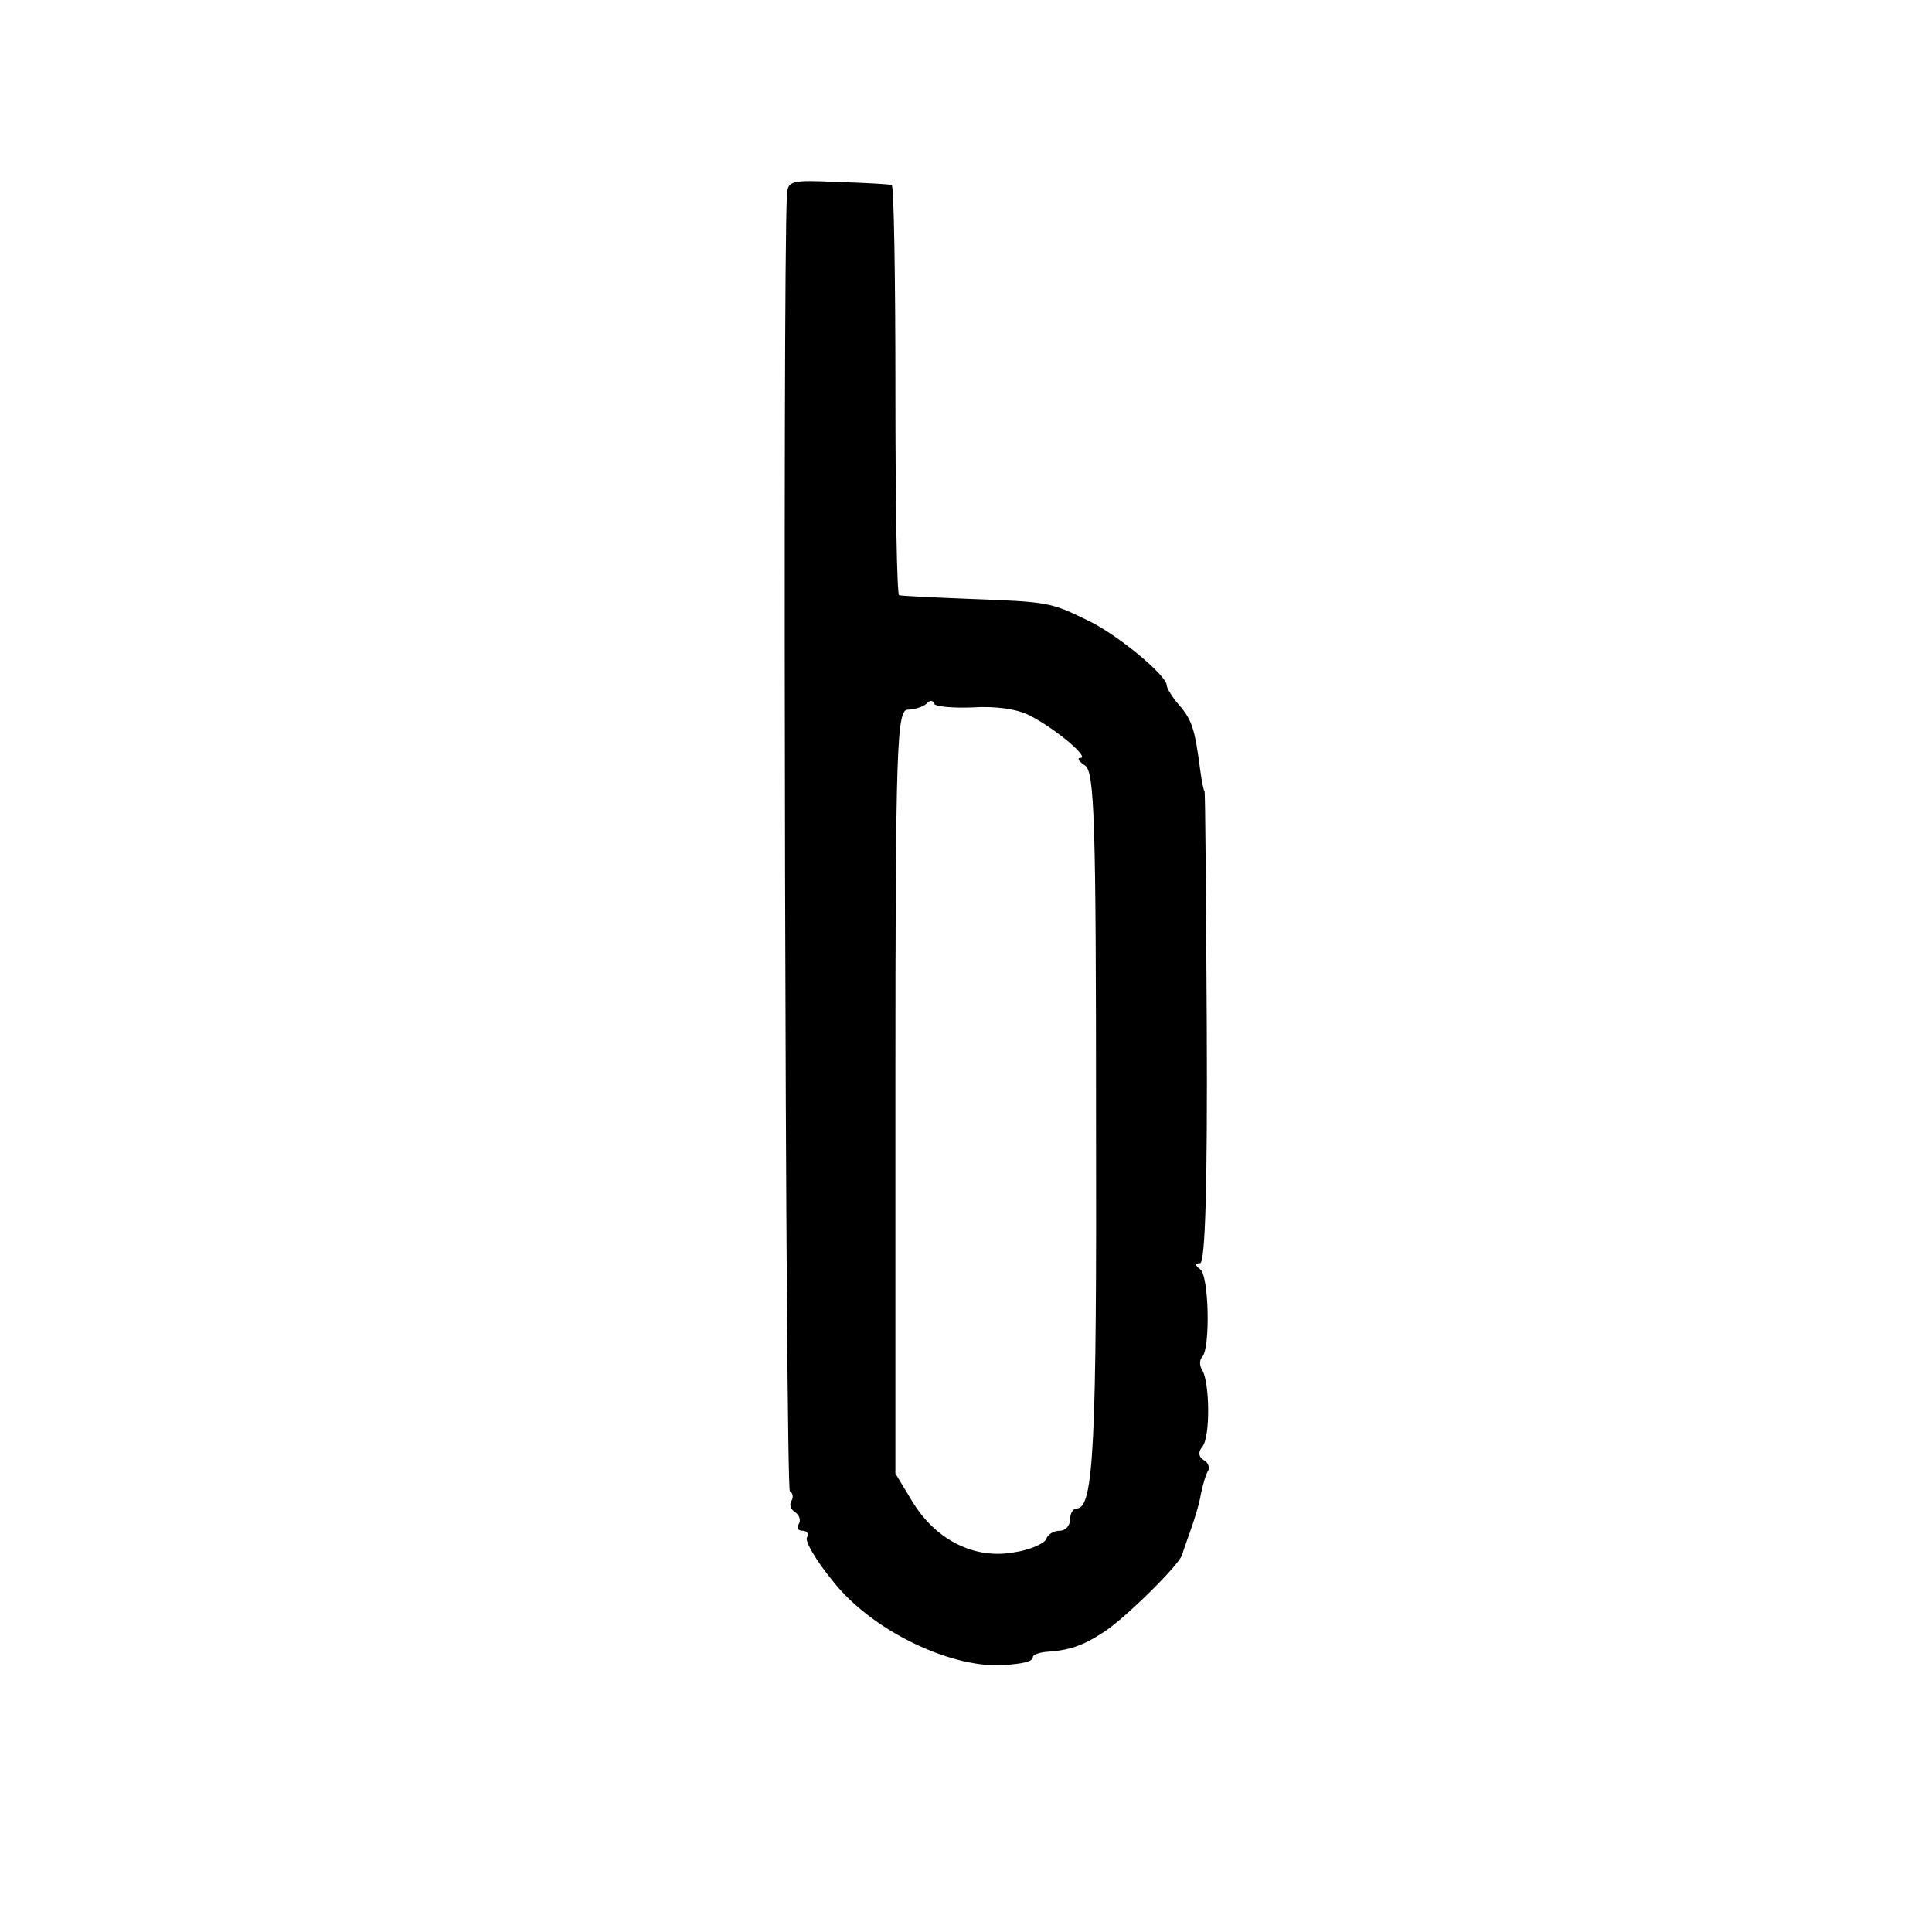
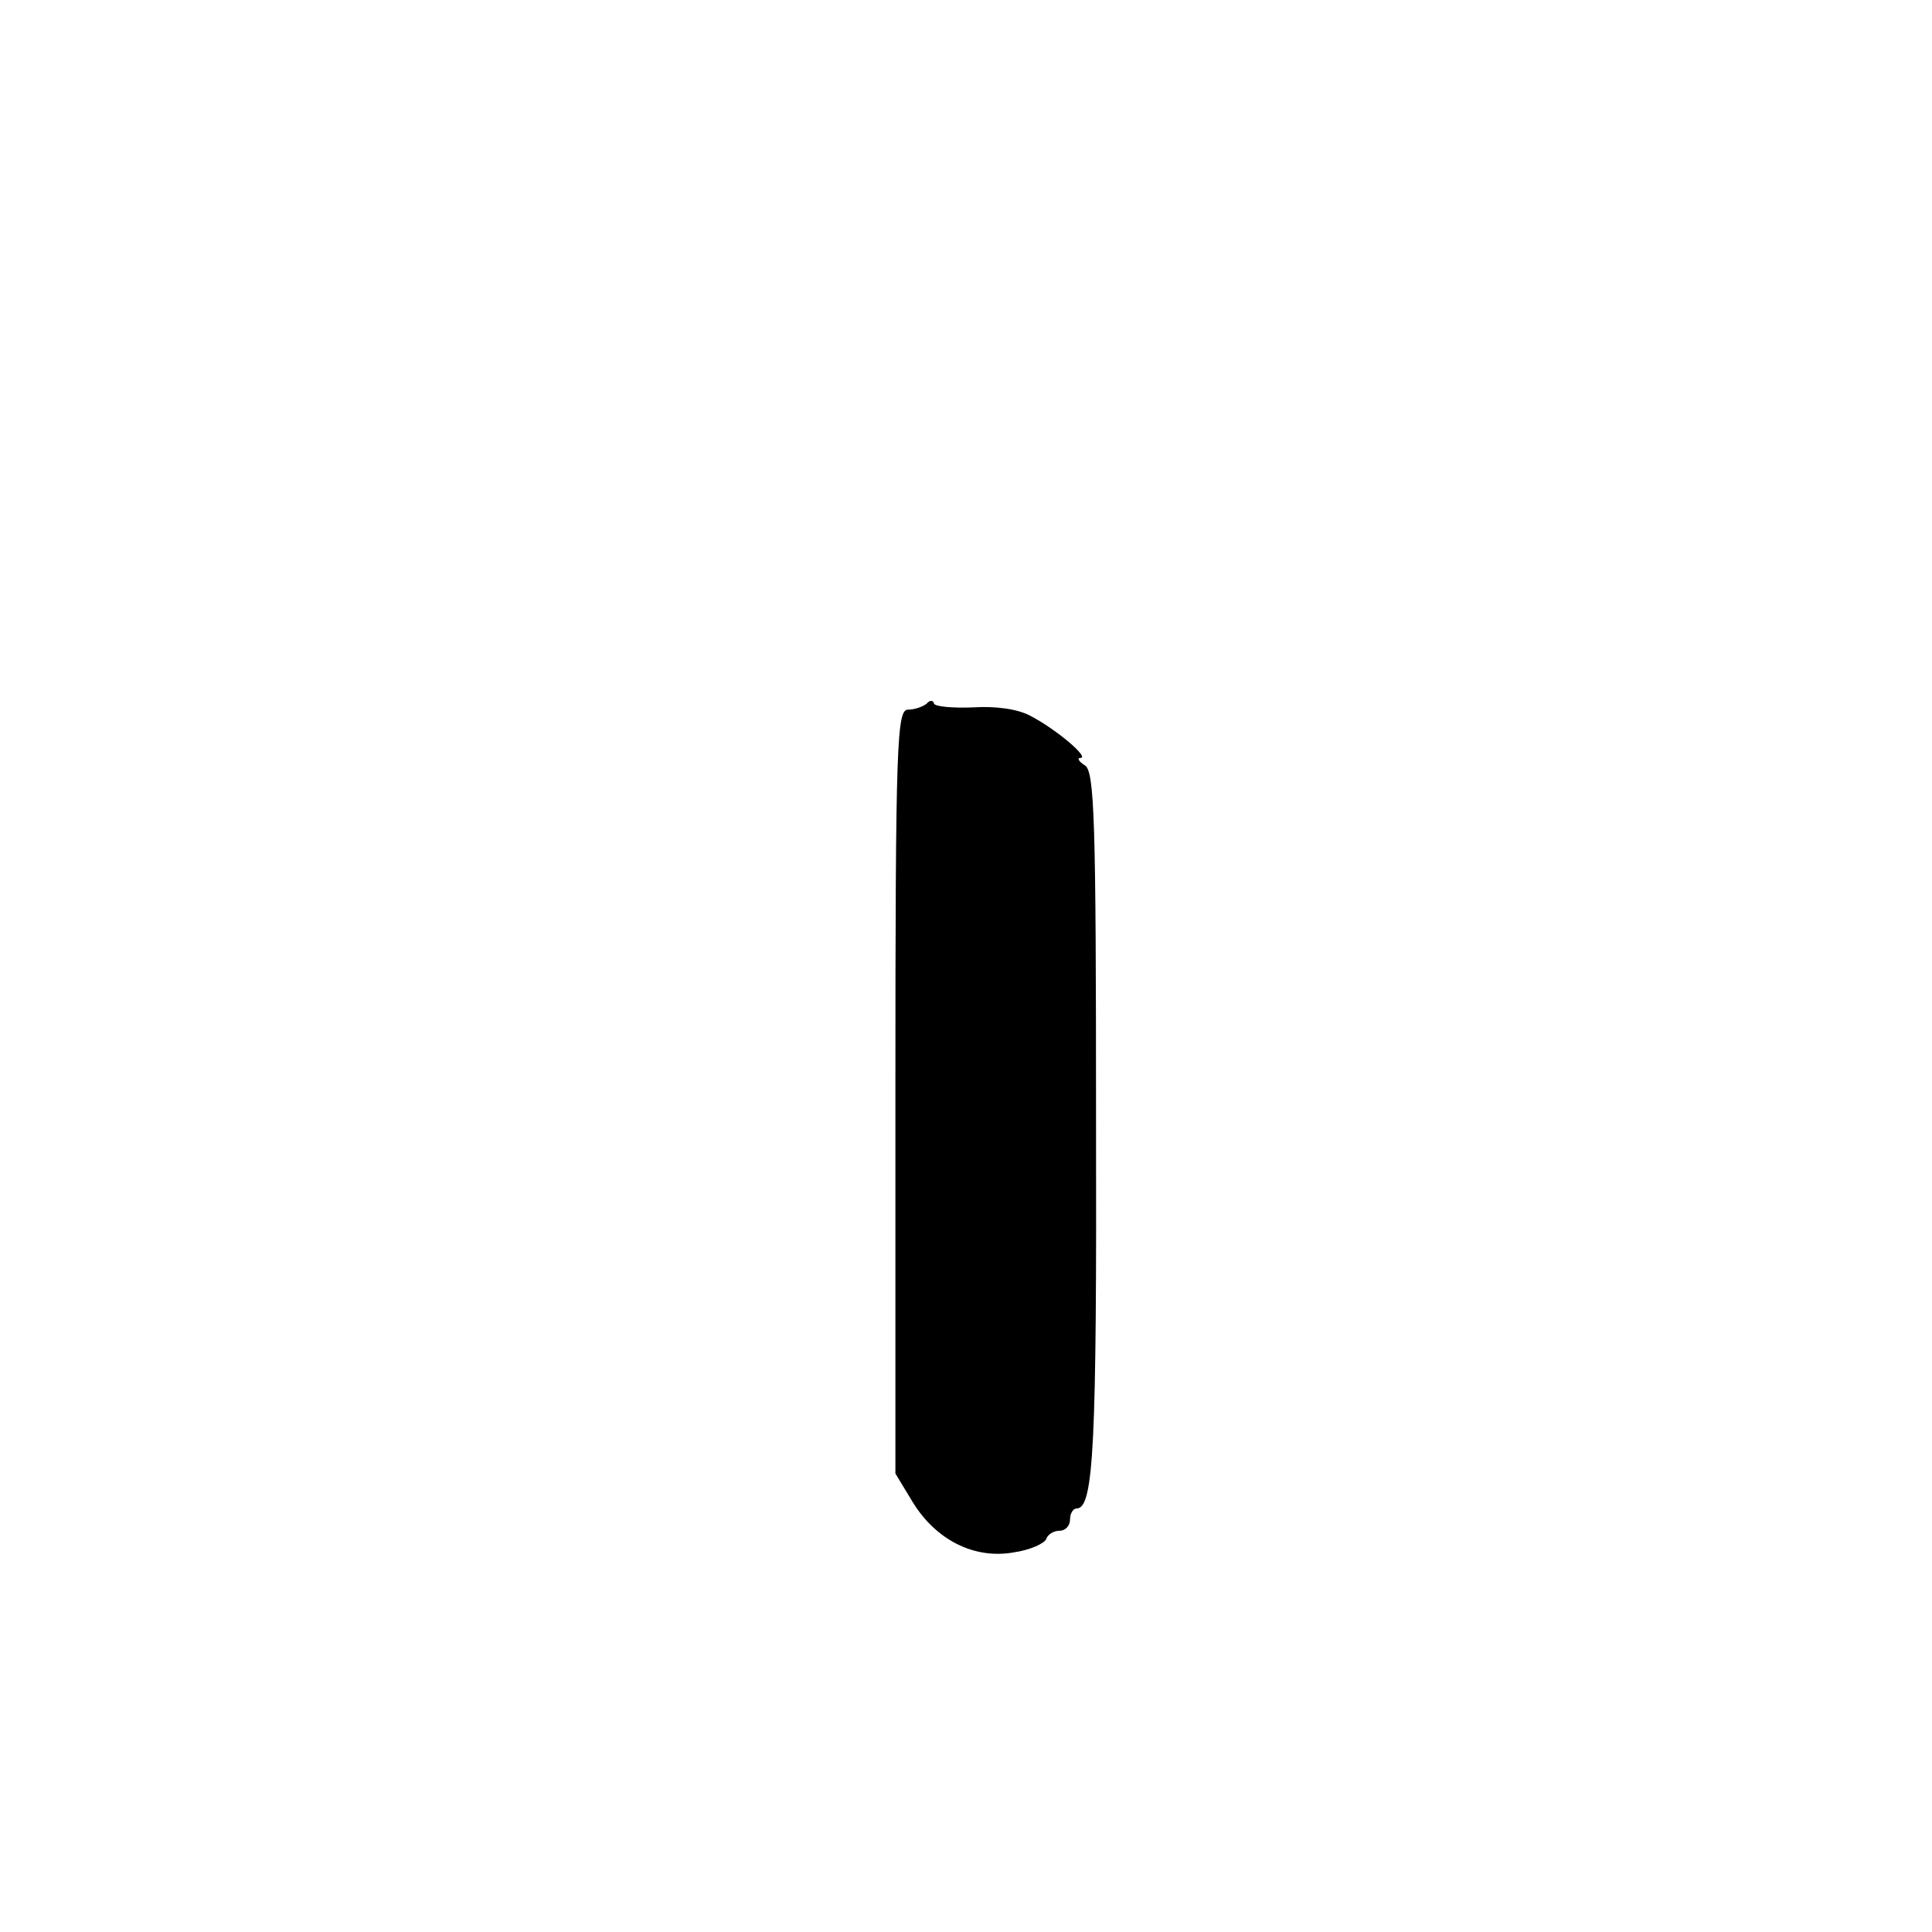
<svg xmlns="http://www.w3.org/2000/svg" version="1.0" width="260pt" height="260pt" viewBox="0 0 260 260" preserveAspectRatio="xMidYMid meet">
  <g transform="translate(0,260) scale(0.1,-0.1)" fill="#000000" stroke="none">
-     <path d="M1059 2337 c-6 -110 -2 -1740 4 -1744 4 -2 5 -8 2 -13 -3 -5 -1 -11 5 -15 6 -4 8 -11 5 -16 -4 -5 -1 -9 5 -9 6 0 9 -4 6 -9 -3 -5 12 -31 35 -59 51 -65 155 -116 227 -113 30 2 42 5 42 11 0 3 8 6 18 7 31 2 49 8 78 27 29 19 102 91 105 104 1 4 6 18 11 32 5 14 12 36 14 49 3 14 7 28 10 32 2 4 0 11 -6 14 -7 4 -8 11 -2 18 11 13 10 86 0 103 -4 6 -4 14 0 18 11 12 9 110 -3 118 -7 5 -7 8 0 8 7 0 10 107 9 318 -1 174 -2 317 -3 317 -1 0 -4 14 -6 30 -7 54 -11 66 -28 86 -9 10 -17 23 -17 27 0 13 -66 68 -106 87 -51 25 -54 25 -159 29 -49 2 -92 4 -95 5 -3 0 -5 125 -5 276 0 151 -2 276 -5 276 -3 1 -35 3 -72 4 -64 3 -68 2 -69 -18z m250 -689 c30 2 60 -2 77 -11 35 -18 81 -57 68 -57 -5 0 -2 -5 6 -10 13 -8 15 -74 15 -477 1 -437 -3 -523 -26 -523 -5 0 -9 -7 -9 -15 0 -8 -6 -15 -14 -15 -8 0 -16 -5 -18 -11 -2 -6 -22 -15 -43 -18 -54 -10 -106 17 -137 68 l-23 38 0 514 c0 472 2 514 17 514 9 0 20 4 25 8 4 5 9 5 10 0 2 -4 25 -6 52 -5z" />
+     <path d="M1059 2337 z m250 -689 c30 2 60 -2 77 -11 35 -18 81 -57 68 -57 -5 0 -2 -5 6 -10 13 -8 15 -74 15 -477 1 -437 -3 -523 -26 -523 -5 0 -9 -7 -9 -15 0 -8 -6 -15 -14 -15 -8 0 -16 -5 -18 -11 -2 -6 -22 -15 -43 -18 -54 -10 -106 17 -137 68 l-23 38 0 514 c0 472 2 514 17 514 9 0 20 4 25 8 4 5 9 5 10 0 2 -4 25 -6 52 -5z" />
  </g>
</svg>